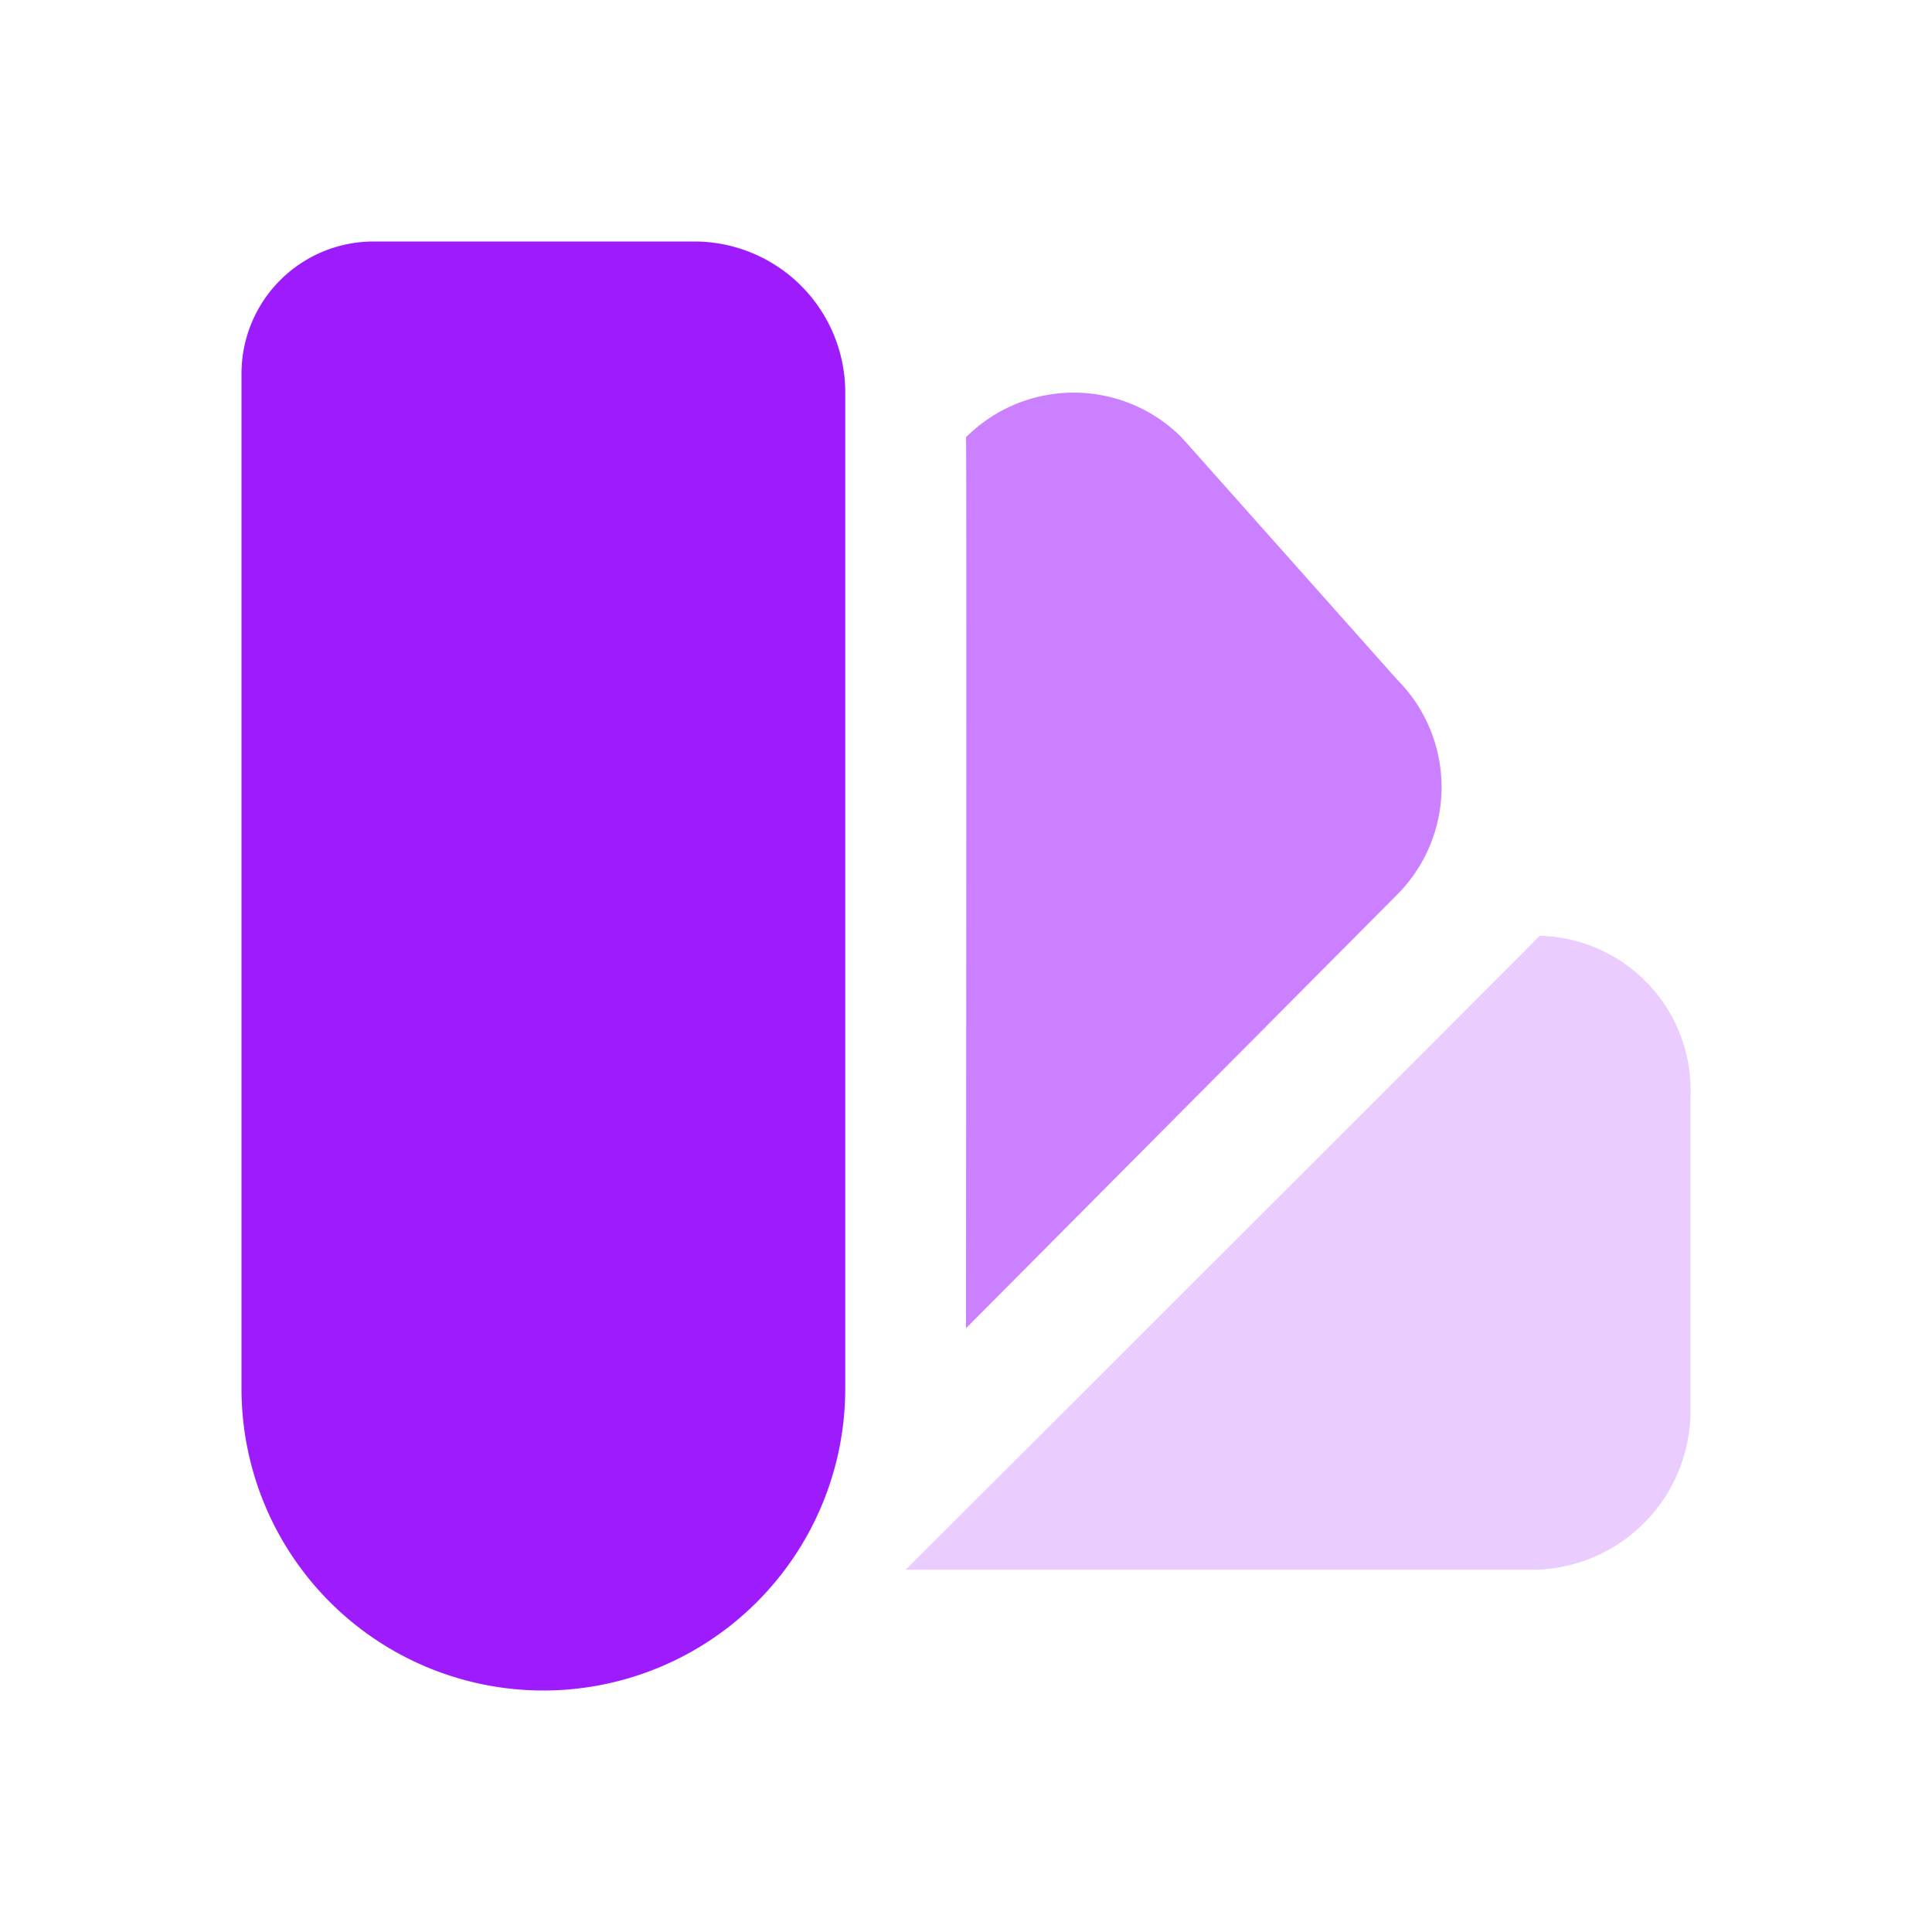
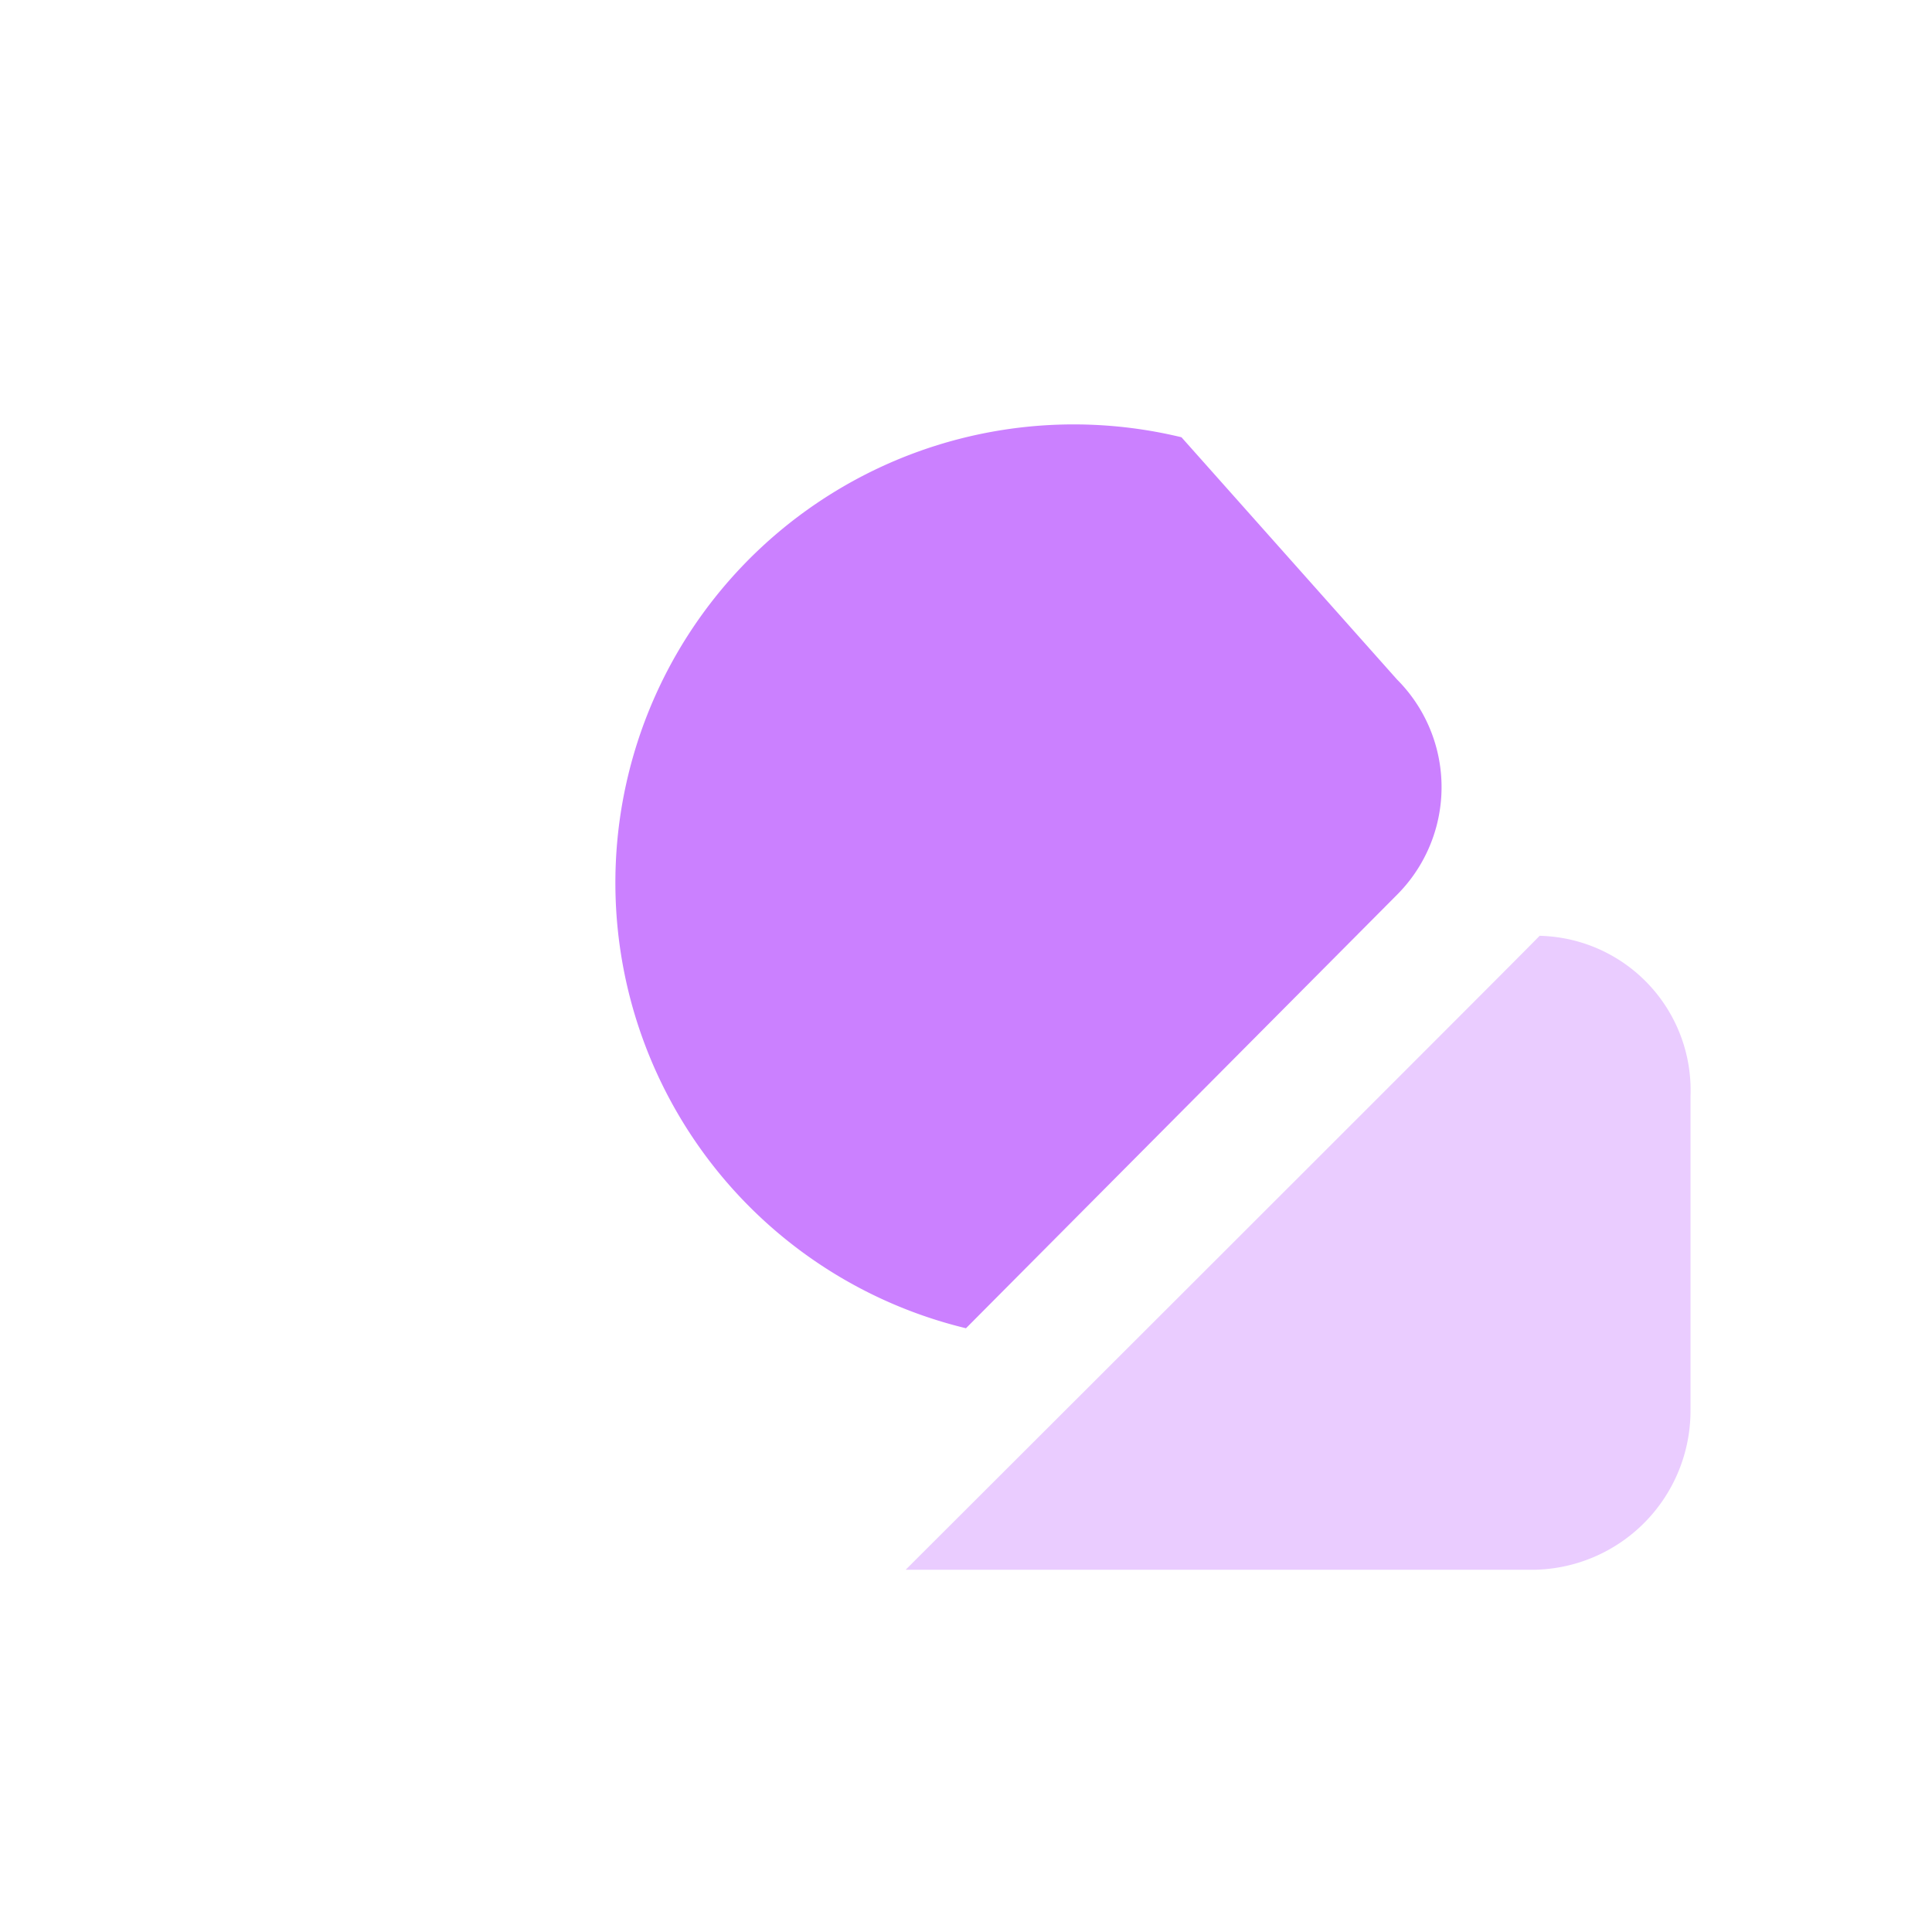
<svg xmlns="http://www.w3.org/2000/svg" width="64" height="64" viewBox="0 0 64 64">
  <defs>
    <style>.a{fill:#f9f9f9;opacity:0;}.b{fill:#9e1bfe;}.c{fill:#cb80ff;}.d{fill:#eaccff;}</style>
  </defs>
-   <path class="a" d="M8,0H56a8,8,0,0,1,8,8V56a8,8,0,0,1-8,8H8a8,8,0,0,1-8-8V8A8,8,0,0,1,8,0Z" />
  <g transform="translate(-1336 -872)">
-     <path class="b" d="M4.375,0H15a5,5,0,0,1,5,5V38A10,10,0,0,1,0,38V4.375A4.375,4.375,0,0,1,4.375,0Z" transform="translate(1344 880)" />
-     <path class="c" d="M4.764.164,15.483.789a5.047,5.047,0,0,1,5.047,5.047l.057,20.246S-.318,5.141-.283,5.211A5.047,5.047,0,0,1,4.764.164Z" transform="translate(1371.885 883) rotate(45)" />
+     <path class="c" d="M4.764.164,15.483.789a5.047,5.047,0,0,1,5.047,5.047l.057,20.246A5.047,5.047,0,0,1,4.764.164Z" transform="translate(1371.885 883) rotate(45)" />
    <path class="d" d="M5.248,0h10.41a5.269,5.269,0,0,1,5.278,5.219V26S-.1,4.928-.065,5A5.118,5.118,0,0,1,5.248,0Z" transform="translate(1392 903.065) rotate(90)" />
  </g>
</svg>